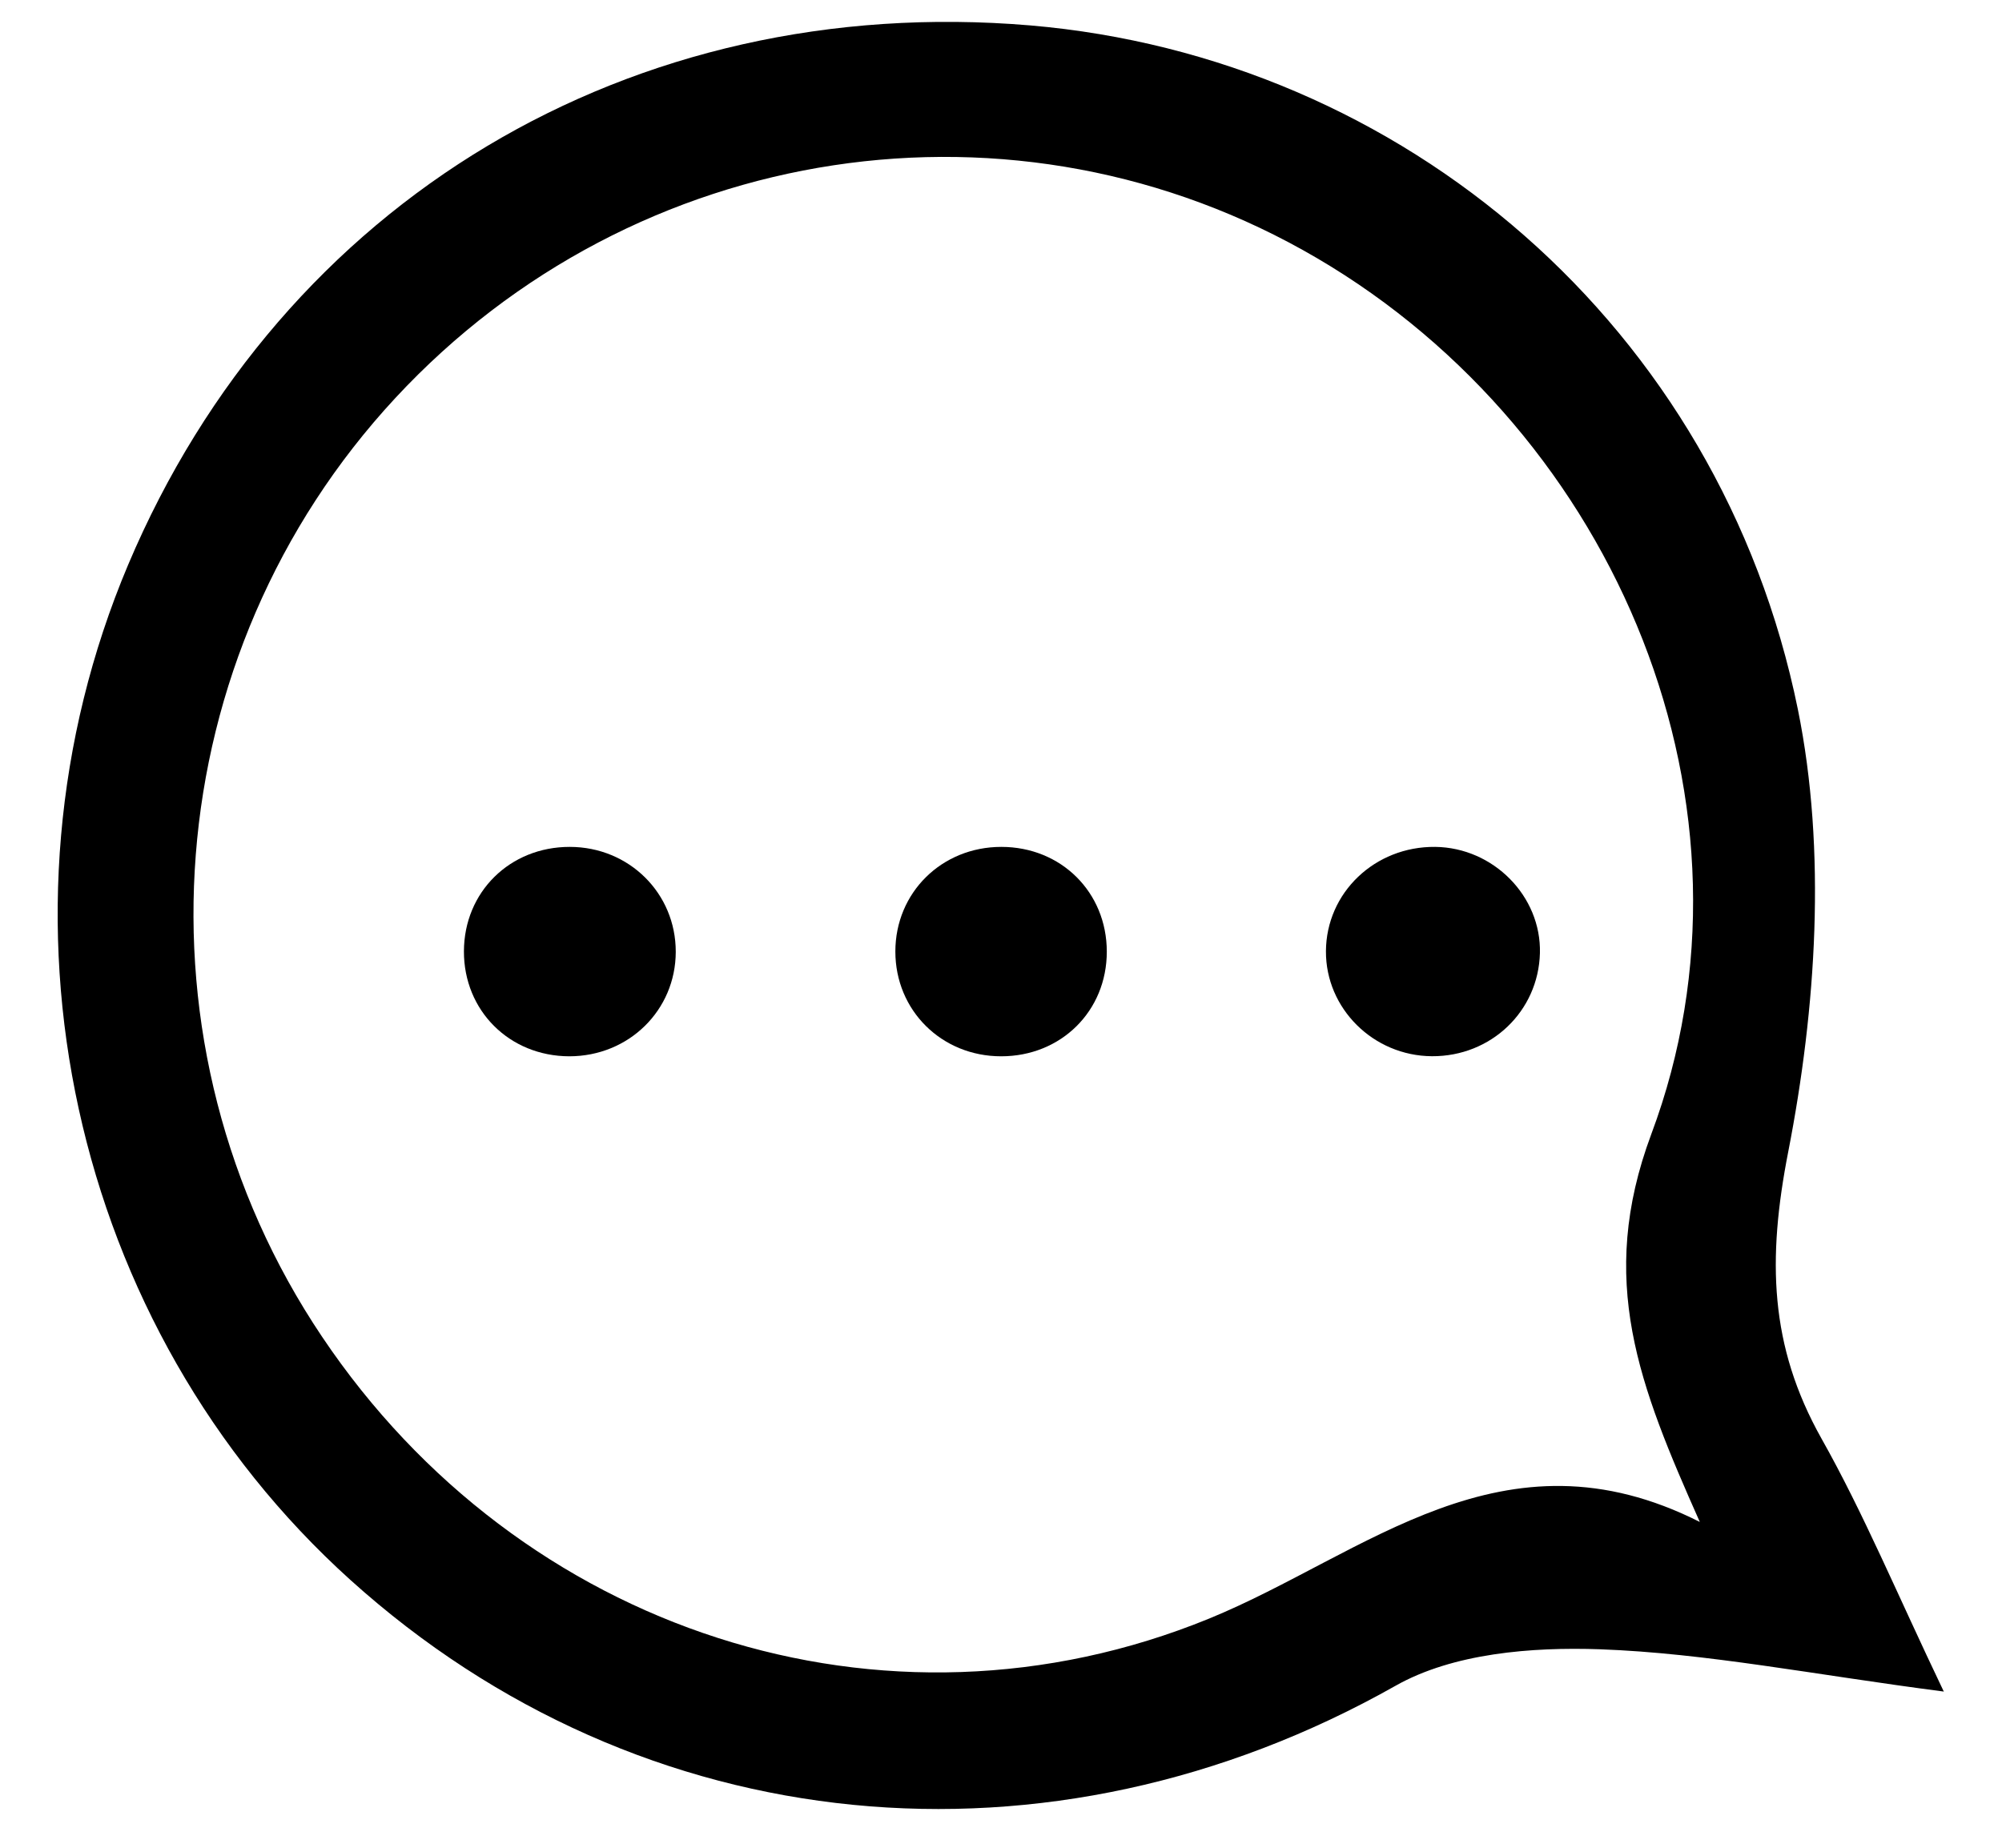
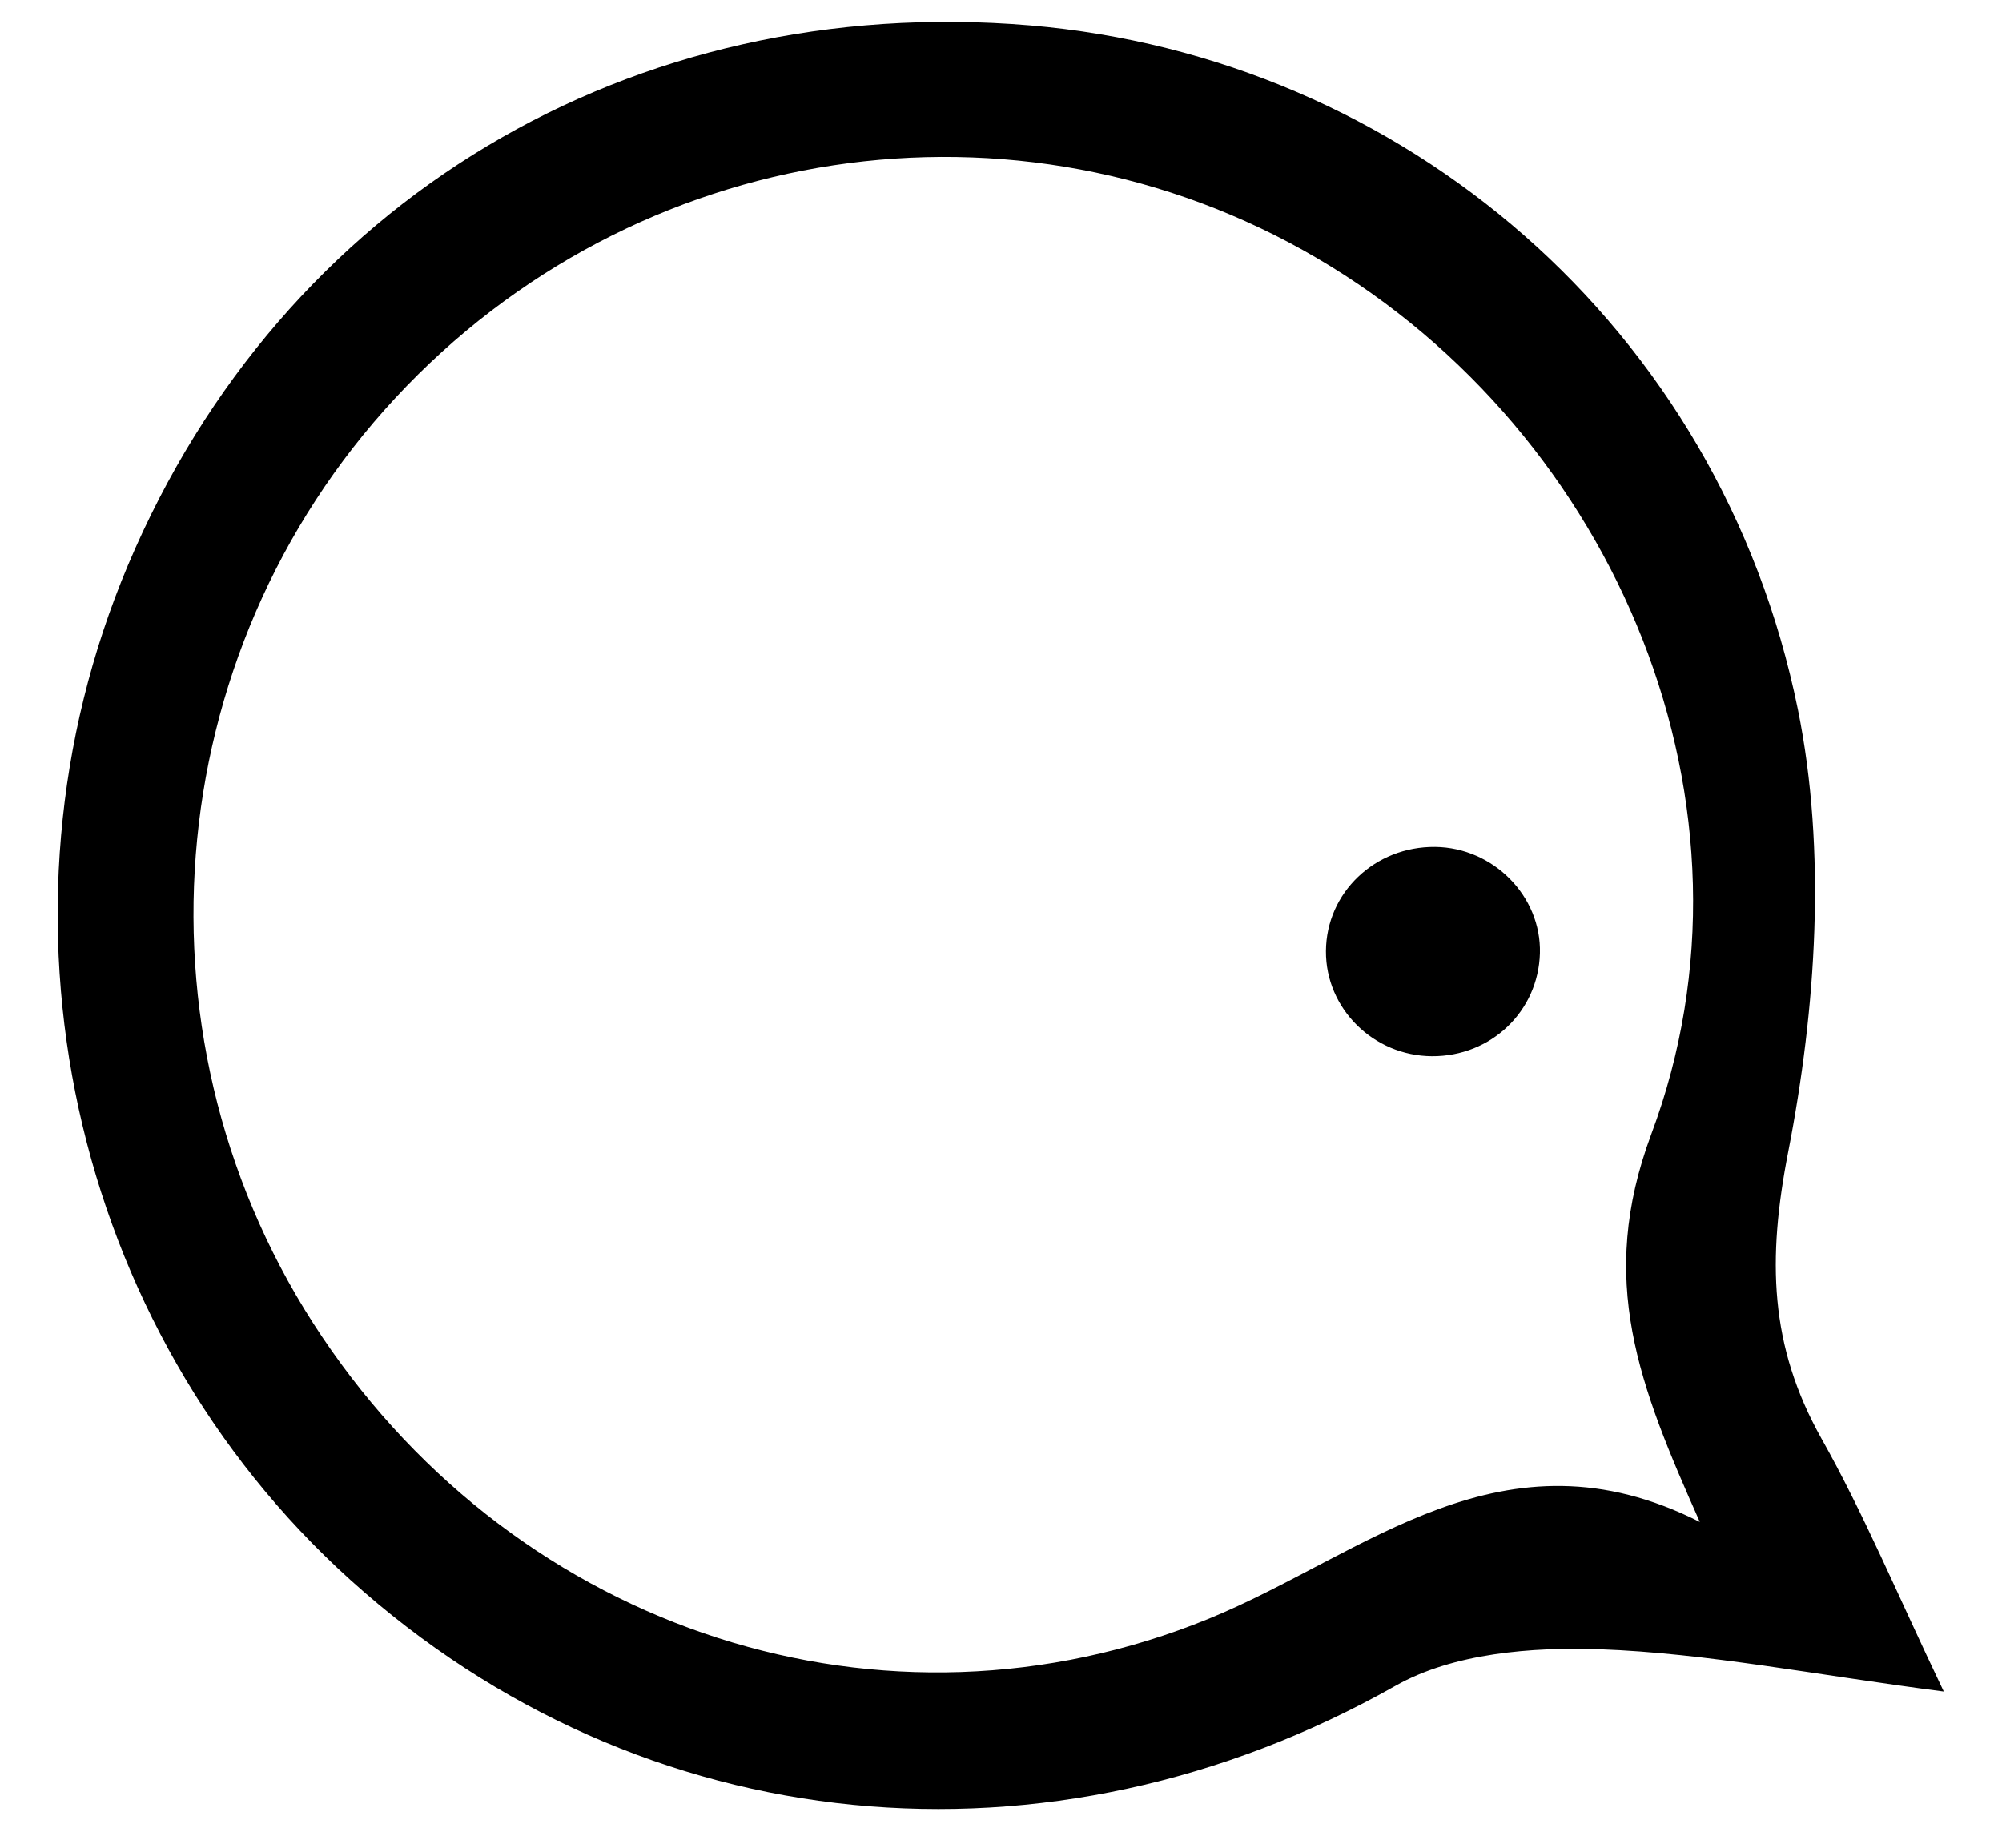
<svg xmlns="http://www.w3.org/2000/svg" fill="none" viewBox="0 0 26 24" height="24" width="26">
  <path fill="black" d="M25.25 21.972C23.553 21.752 22.17 21.473 20.779 21.422C19.892 21.391 18.872 21.473 18.124 21.896C13.637 24.431 8.344 23.943 4.55 20.521C0.913 17.239 -0.257 11.887 1.664 7.336C3.663 2.607 8.201 -0.107 13.379 0.33C18.219 0.743 22.336 4.241 23.349 9.214C23.723 11.055 23.587 13.098 23.224 14.959C22.951 16.355 22.979 17.48 23.655 18.684C24.203 19.657 24.634 20.696 25.243 21.969L25.25 21.972ZM22.078 19.774C21.286 17.992 20.738 16.63 21.445 14.732C23.033 10.491 21.007 5.641 17.104 3.353C13.205 1.066 8.245 1.819 5.135 5.169C2.035 8.509 1.64 13.579 4.183 17.363C6.75 21.188 11.482 22.75 15.704 21.023C17.737 20.19 19.515 18.471 22.081 19.771L22.078 19.774Z" />
  <path fill="black" d="M18.597 13.719C17.837 13.715 17.216 13.1 17.22 12.355C17.224 11.595 17.855 10.992 18.639 11C19.395 11.009 20.018 11.641 19.999 12.38C19.979 13.136 19.364 13.723 18.597 13.719H18.597Z" />
-   <path fill="black" d="M7.4 11C8.171 11.001 8.777 11.603 8.776 12.363C8.775 13.123 8.165 13.72 7.393 13.72C6.616 13.718 6.023 13.127 6.025 12.356C6.027 11.586 6.622 10.999 7.4 11Z" />
-   <path fill="black" d="M14.374 12.361C14.374 13.133 13.78 13.72 13.002 13.72C12.229 13.72 11.628 13.125 11.628 12.359C11.628 11.594 12.23 11 13.004 11C13.781 11 14.374 11.589 14.374 12.361Z" />
</svg>